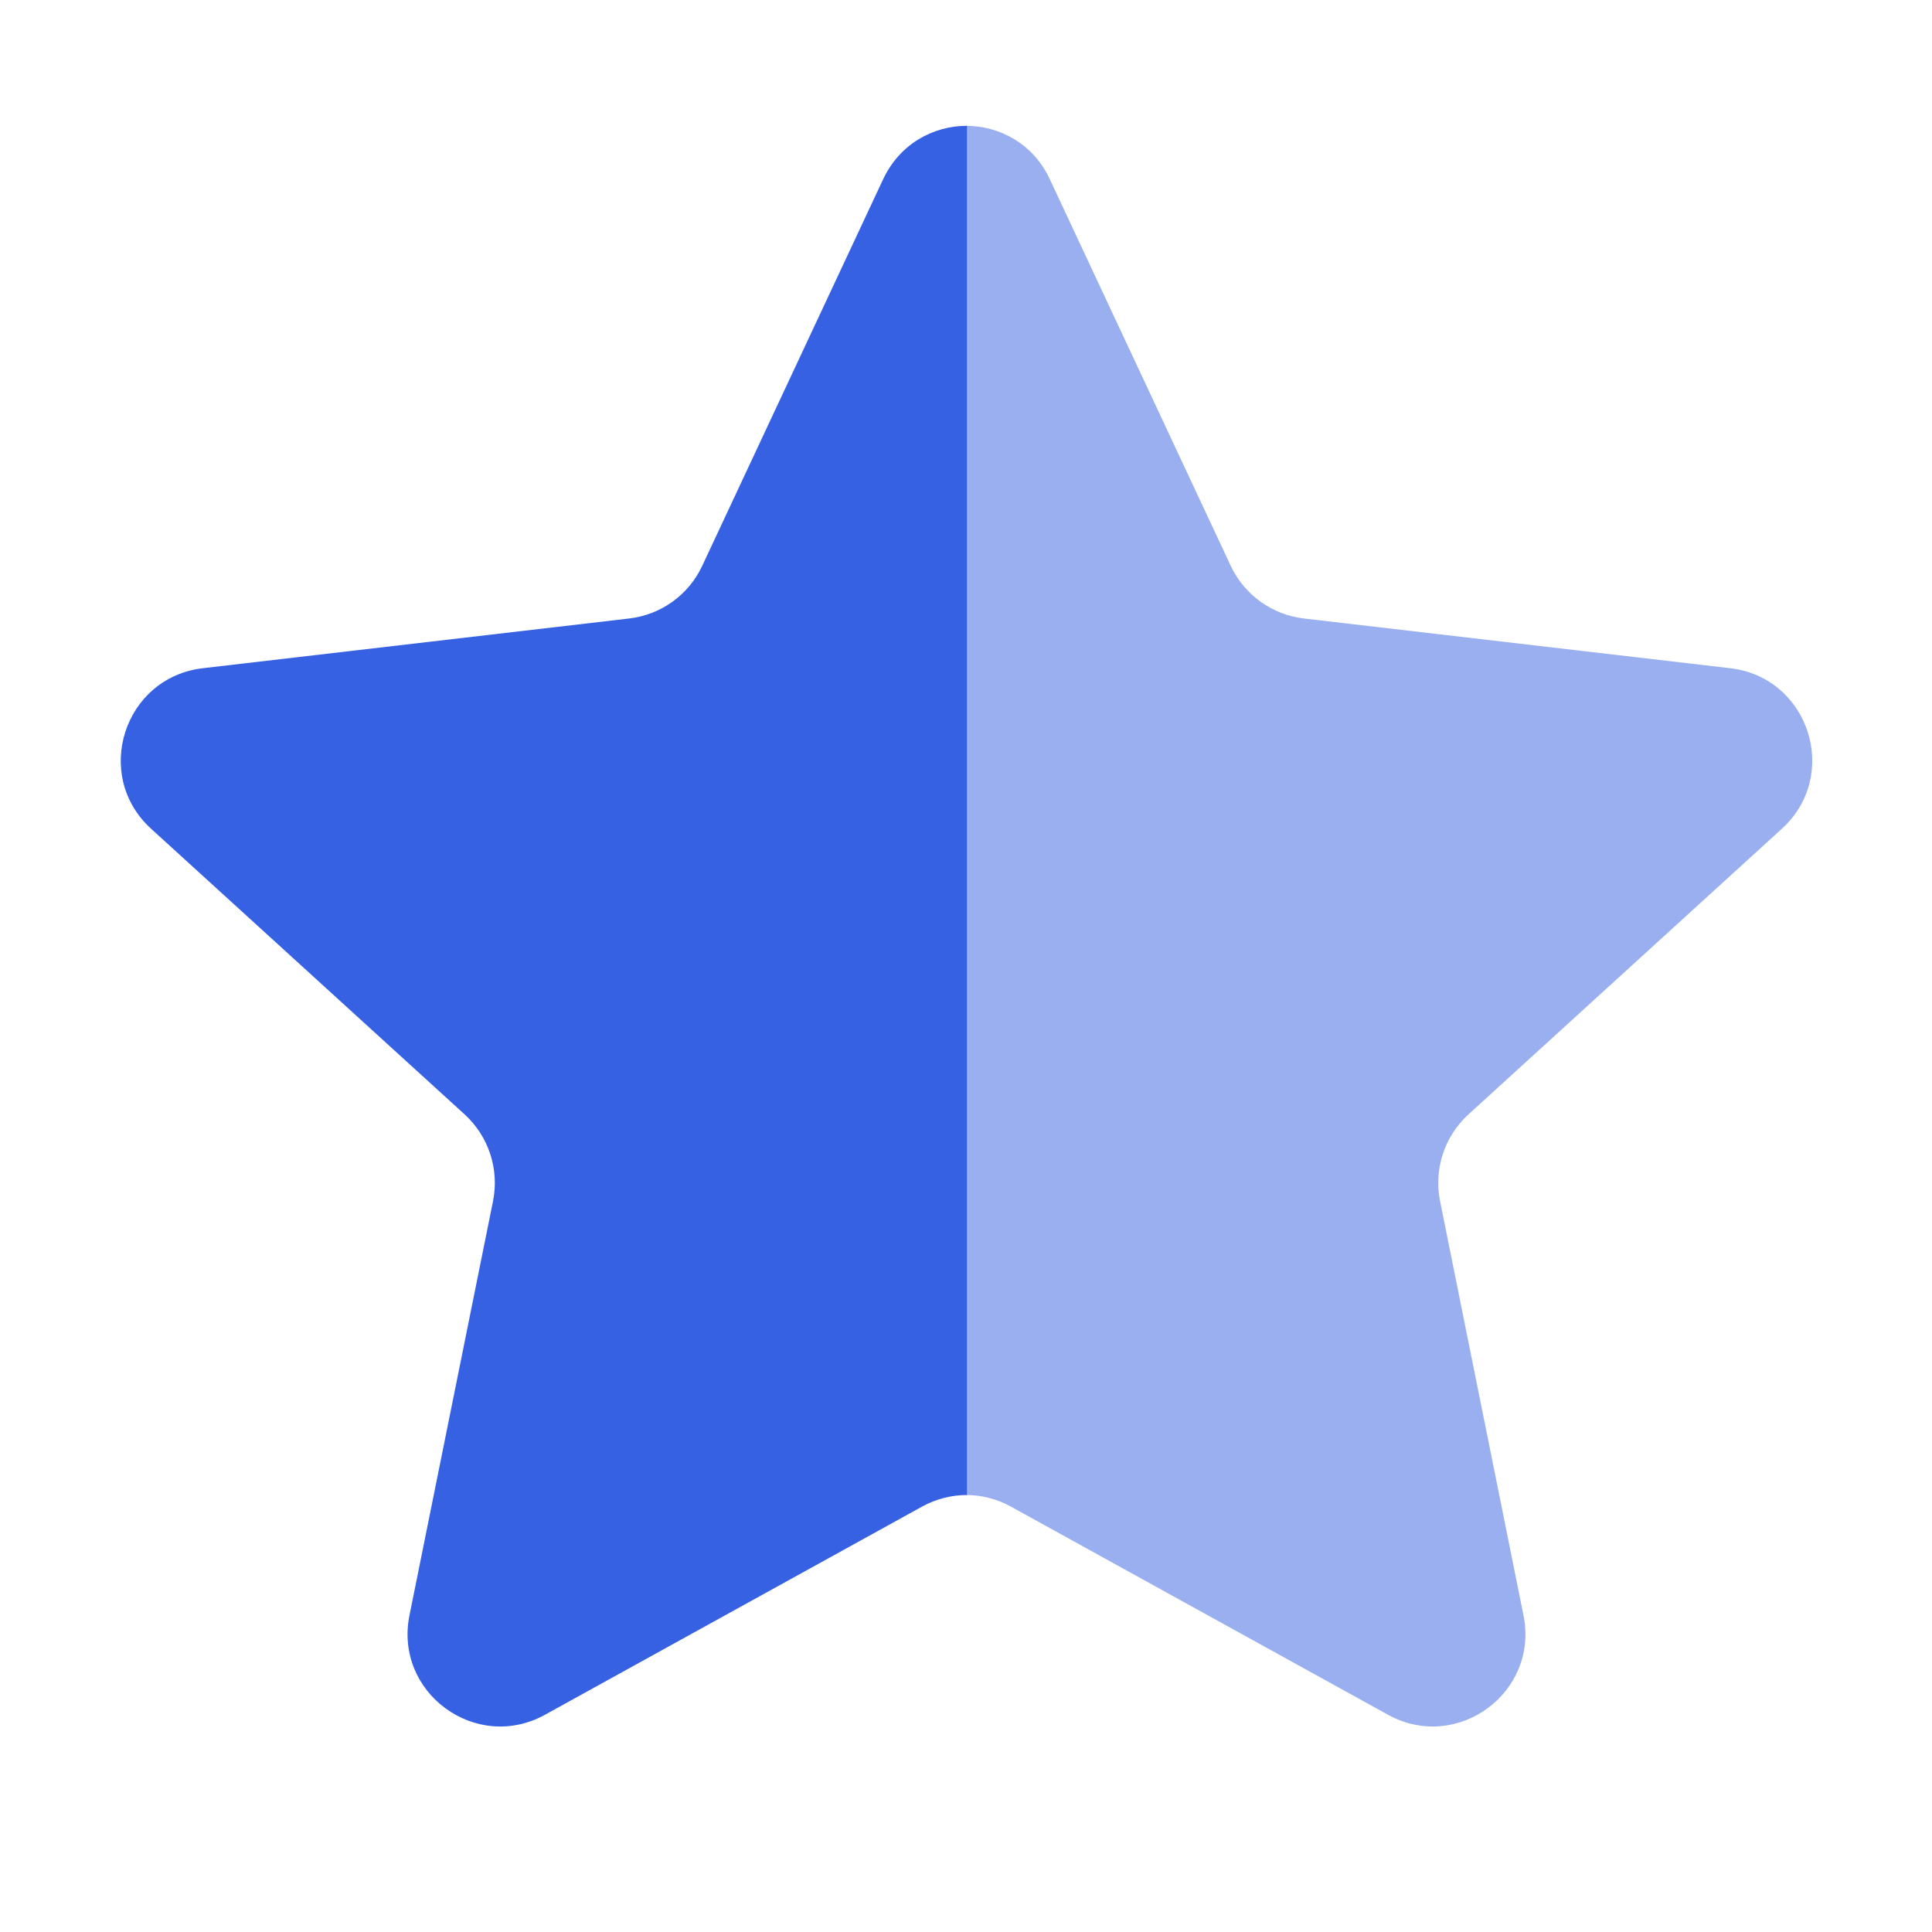
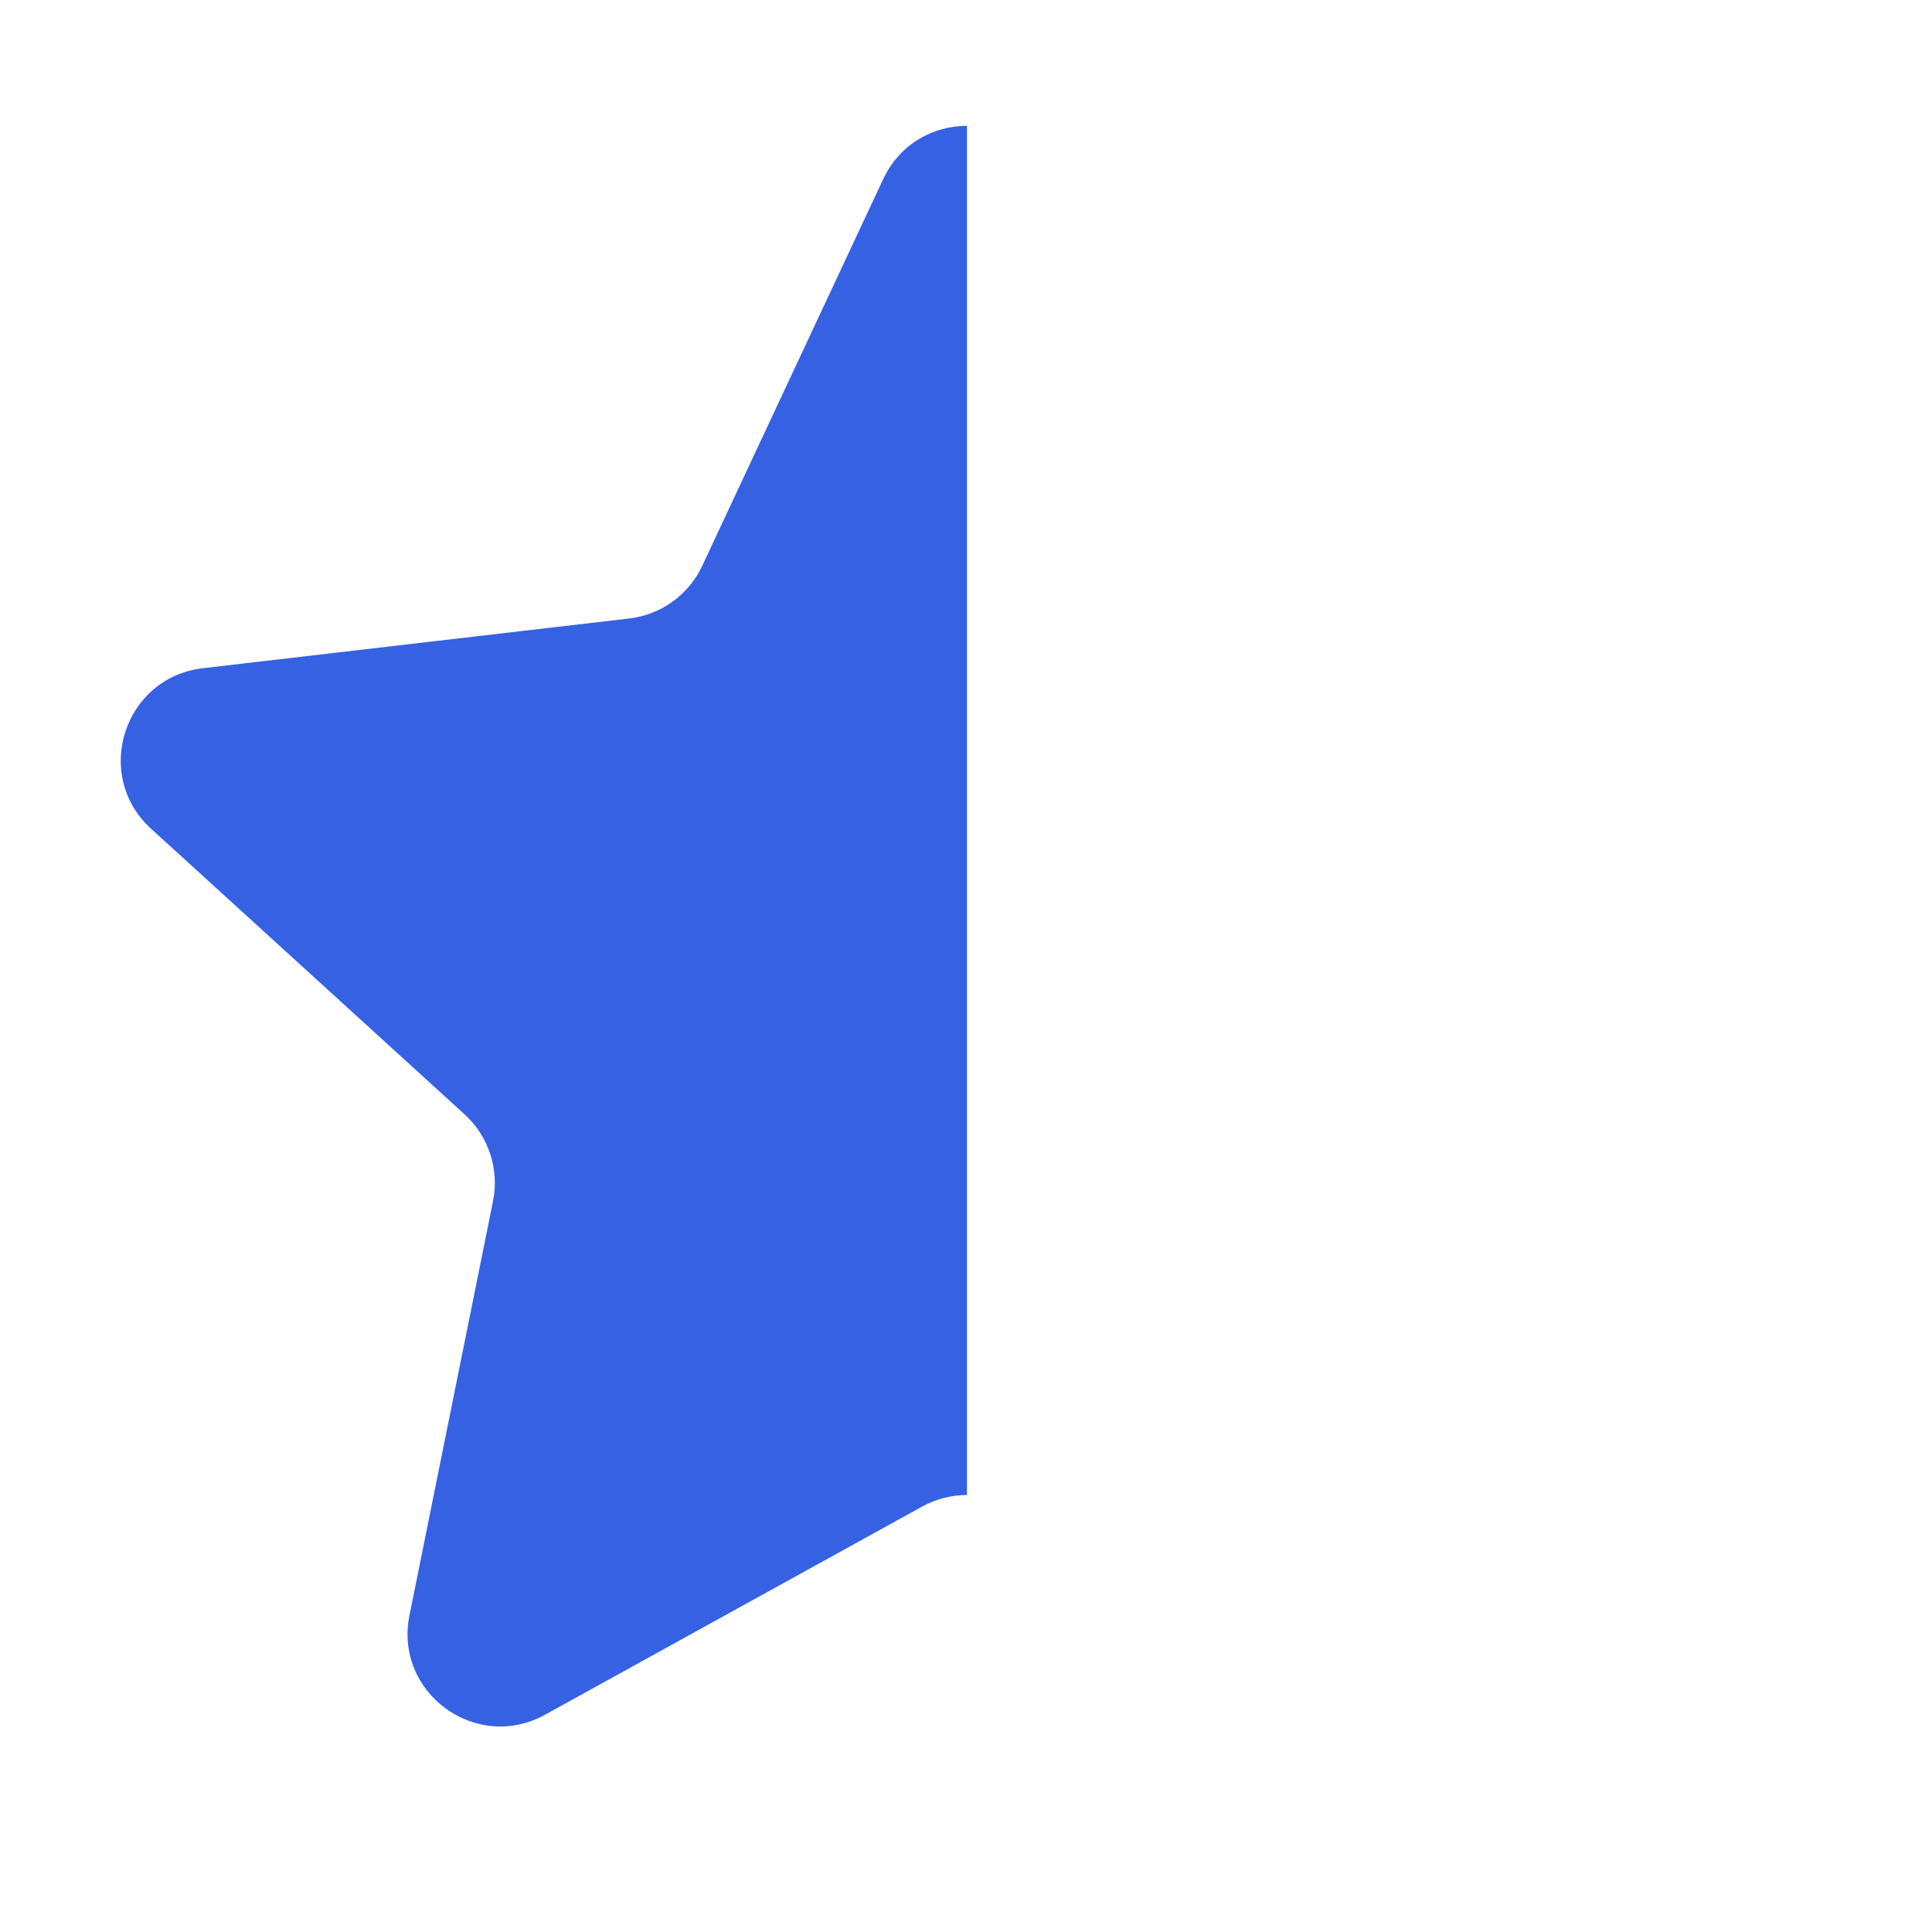
<svg xmlns="http://www.w3.org/2000/svg" width="16" height="16" viewBox="0 0 16 16" fill="none">
  <path fill-rule="evenodd" clip-rule="evenodd" d="M8.008 1.042C7.73 1.042 7.452 1.19 7.314 1.484L5.816 4.685C5.704 4.926 5.475 5.091 5.211 5.122L1.679 5.534C1.026 5.611 0.765 6.42 1.251 6.863L3.848 9.229C4.047 9.411 4.136 9.683 4.083 9.947L3.391 13.378C3.262 14.018 3.941 14.516 4.513 14.201L7.638 12.476C7.753 12.413 7.881 12.381 8.008 12.381V1.042Z" fill="#3661E3" />
-   <path opacity="0.5" fill-rule="evenodd" clip-rule="evenodd" d="M8 1.042C8.278 1.042 8.557 1.19 8.694 1.484L10.192 4.685C10.305 4.926 10.534 5.091 10.798 5.122L14.33 5.534C14.983 5.611 15.243 6.42 14.757 6.863L12.161 9.229C11.962 9.411 11.873 9.683 11.926 9.947L12.617 13.378C12.746 14.018 12.067 14.516 11.495 14.201L8.37 12.476C8.255 12.413 8.128 12.381 8 12.381V1.042Z" fill="#3661E3" />
</svg>